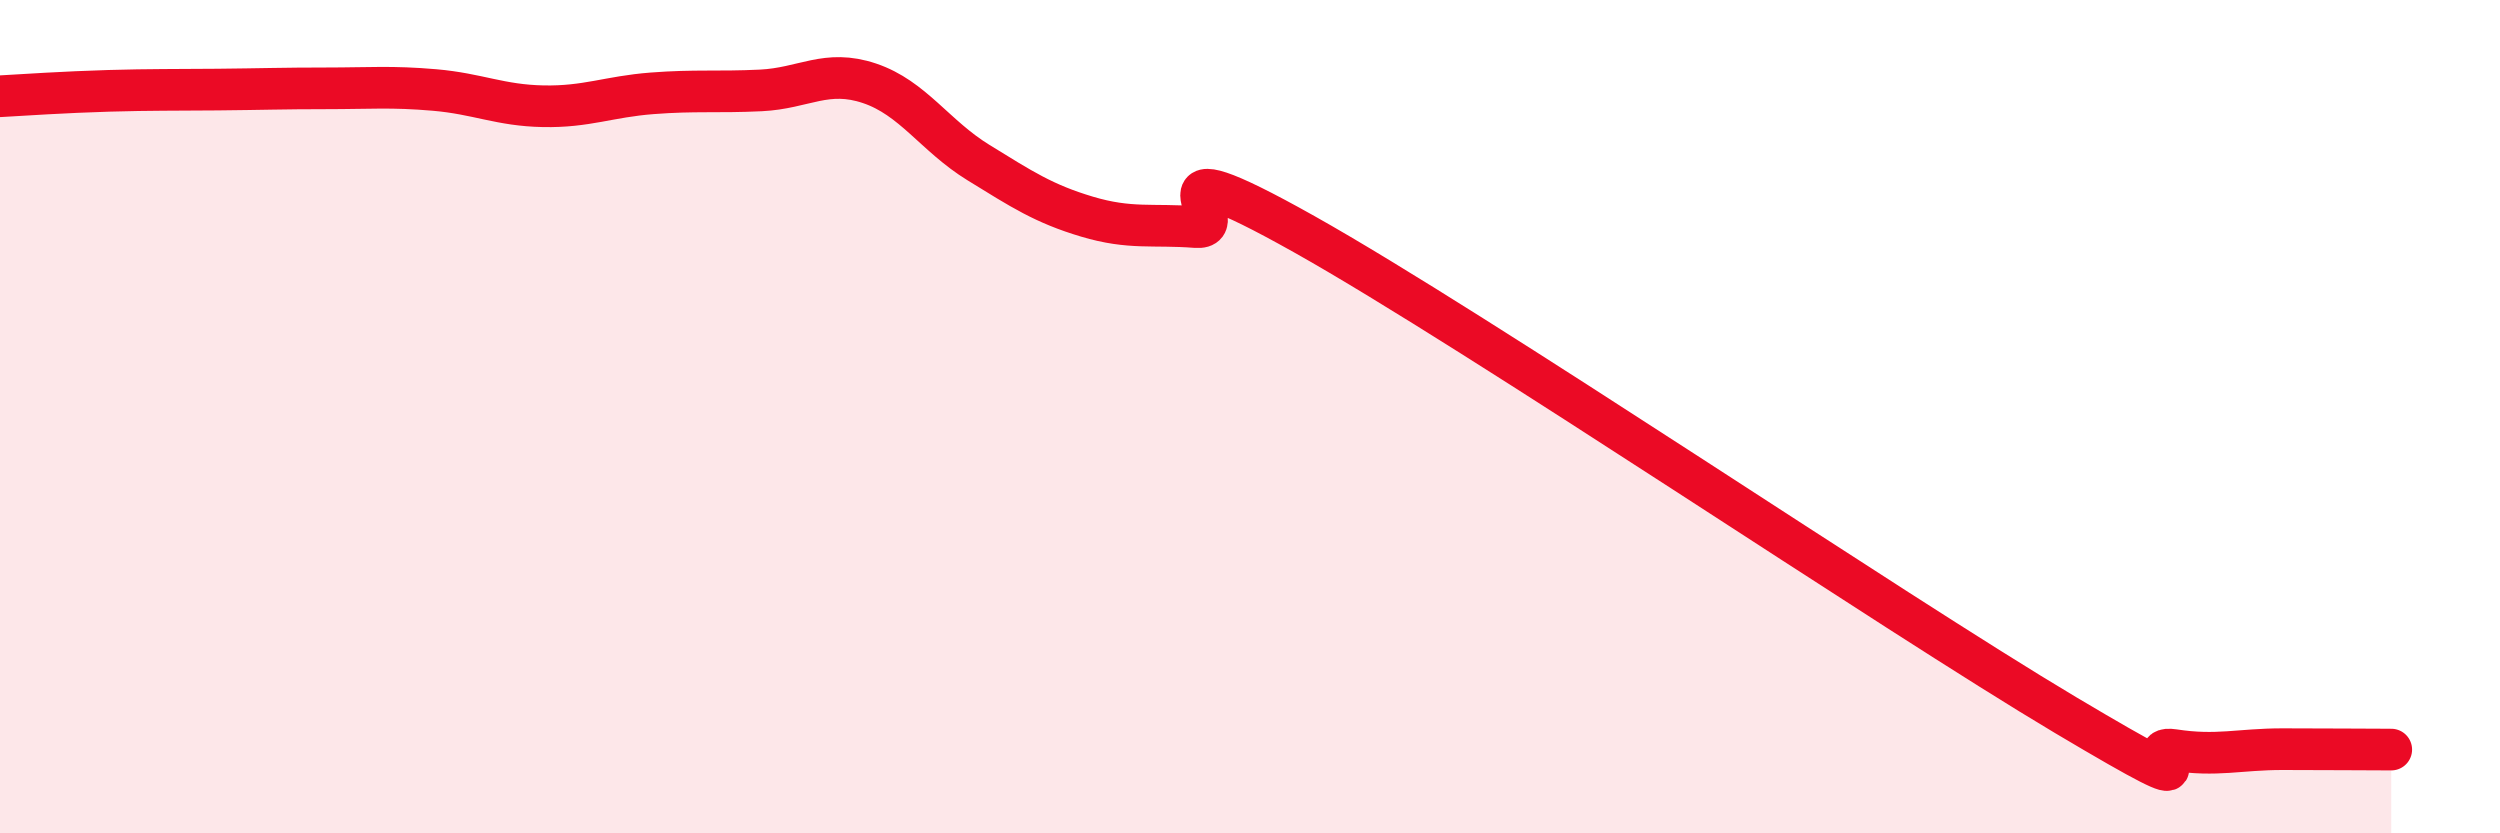
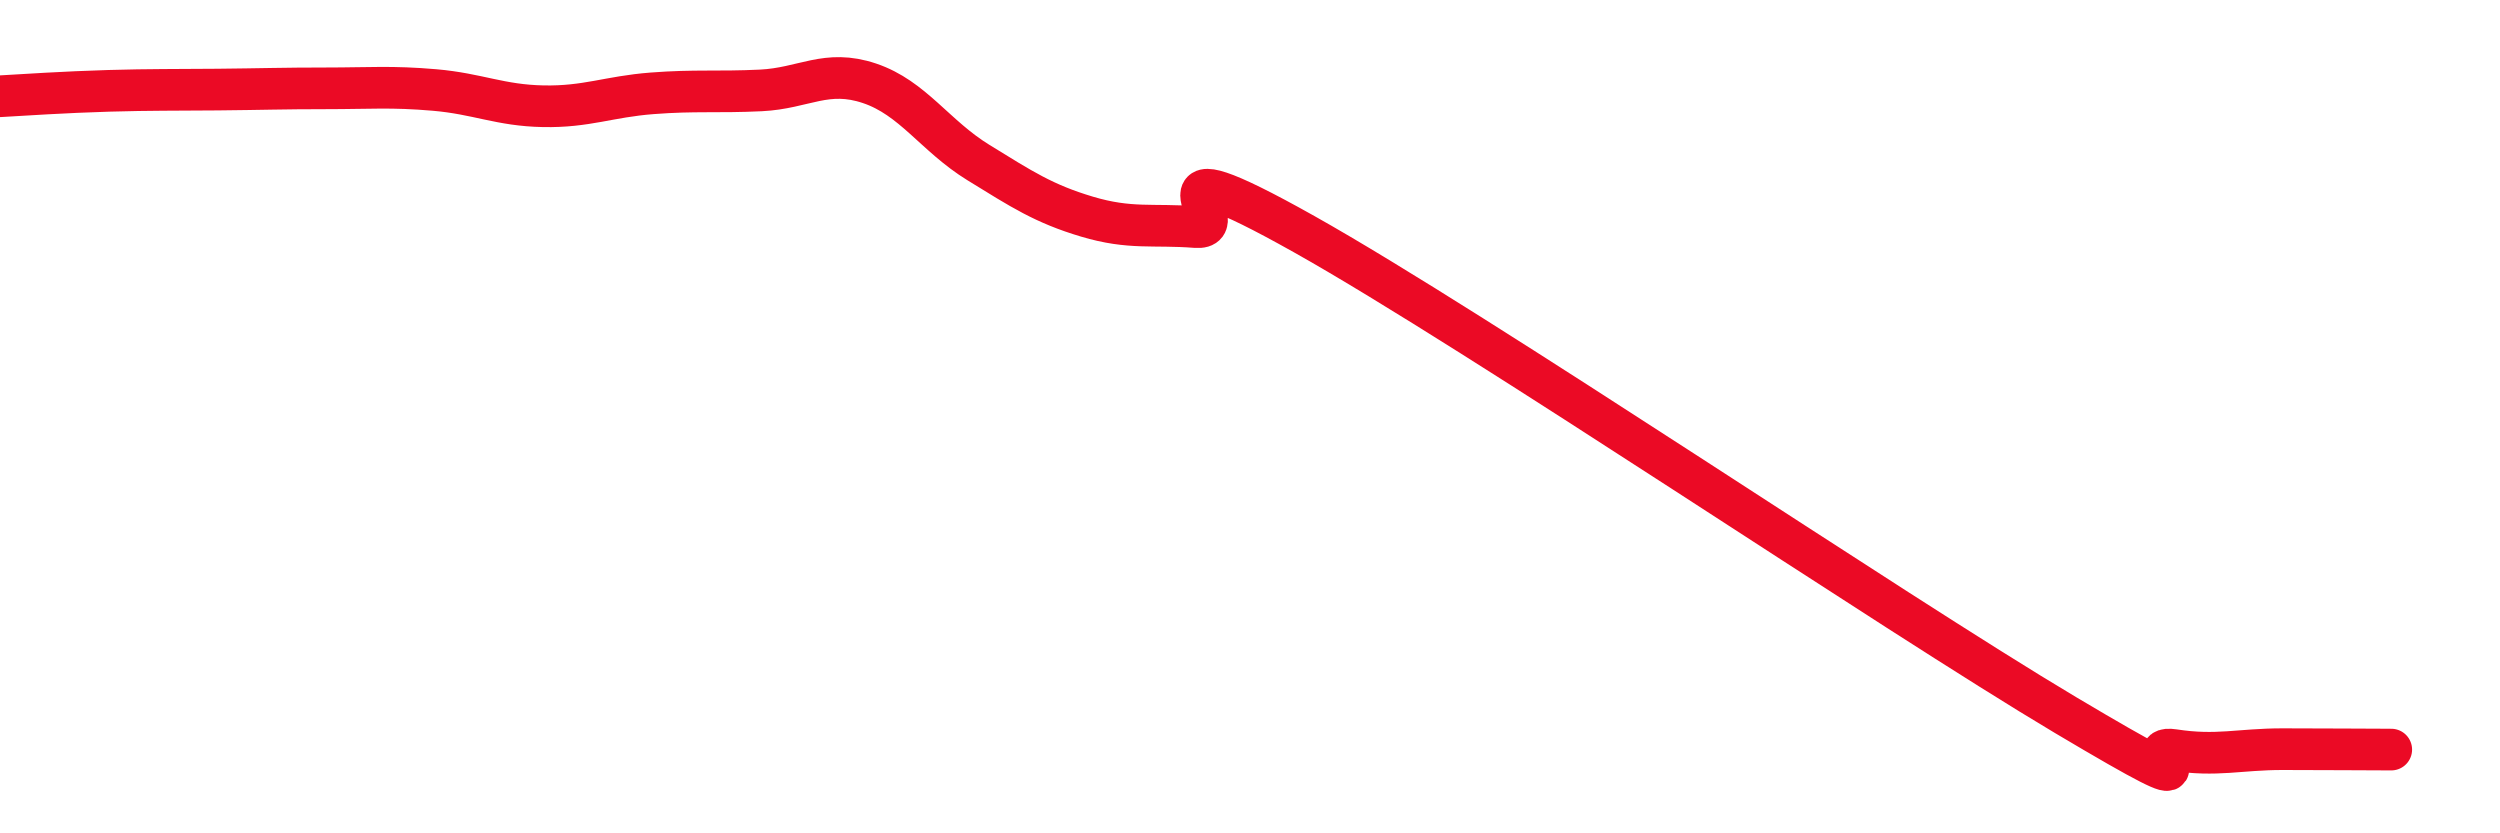
<svg xmlns="http://www.w3.org/2000/svg" width="60" height="20" viewBox="0 0 60 20">
-   <path d="M 0,2.31 C 0.52,2.28 1.57,2.21 2.61,2.18 C 3.65,2.15 4.18,2.16 5.22,2.15 C 6.26,2.14 6.79,2.12 7.83,2.12 C 8.87,2.12 9.39,2.07 10.43,2.16 C 11.47,2.25 12,2.53 13.04,2.55 C 14.08,2.57 14.61,2.32 15.65,2.24 C 16.69,2.16 17.22,2.22 18.26,2.17 C 19.3,2.12 19.83,1.65 20.87,2 C 21.91,2.35 22.44,3.26 23.48,3.9 C 24.52,4.54 25.05,4.89 26.09,5.2 C 27.13,5.51 27.66,5.37 28.7,5.45 C 29.74,5.53 27.13,3.28 31.3,5.62 C 35.47,7.96 45.4,14.68 49.57,17.16 C 53.74,19.64 51.13,17.84 52.17,18 C 53.21,18.16 53.74,17.98 54.78,17.98 C 55.82,17.98 56.87,17.99 57.39,17.99L57.39 20L0 20Z" fill="#EB0A25" opacity="0.1" stroke-linecap="round" stroke-linejoin="round" />
  <path d="M 0,2.31 C 0.52,2.28 1.57,2.21 2.61,2.18 C 3.65,2.15 4.18,2.16 5.22,2.15 C 6.26,2.14 6.79,2.12 7.83,2.12 C 8.87,2.12 9.39,2.07 10.43,2.16 C 11.47,2.25 12,2.53 13.04,2.55 C 14.08,2.57 14.61,2.32 15.65,2.24 C 16.69,2.16 17.22,2.22 18.26,2.17 C 19.3,2.12 19.83,1.65 20.87,2 C 21.91,2.35 22.44,3.26 23.48,3.9 C 24.52,4.54 25.05,4.89 26.09,5.2 C 27.13,5.51 27.66,5.37 28.7,5.45 C 29.74,5.53 27.13,3.28 31.3,5.62 C 35.47,7.96 45.4,14.68 49.57,17.16 C 53.74,19.64 51.13,17.84 52.17,18 C 53.21,18.16 53.74,17.98 54.78,17.98 C 55.82,17.98 56.87,17.99 57.39,17.99" stroke="#EB0A25" stroke-width="1" fill="none" stroke-linecap="round" stroke-linejoin="round" />
</svg>